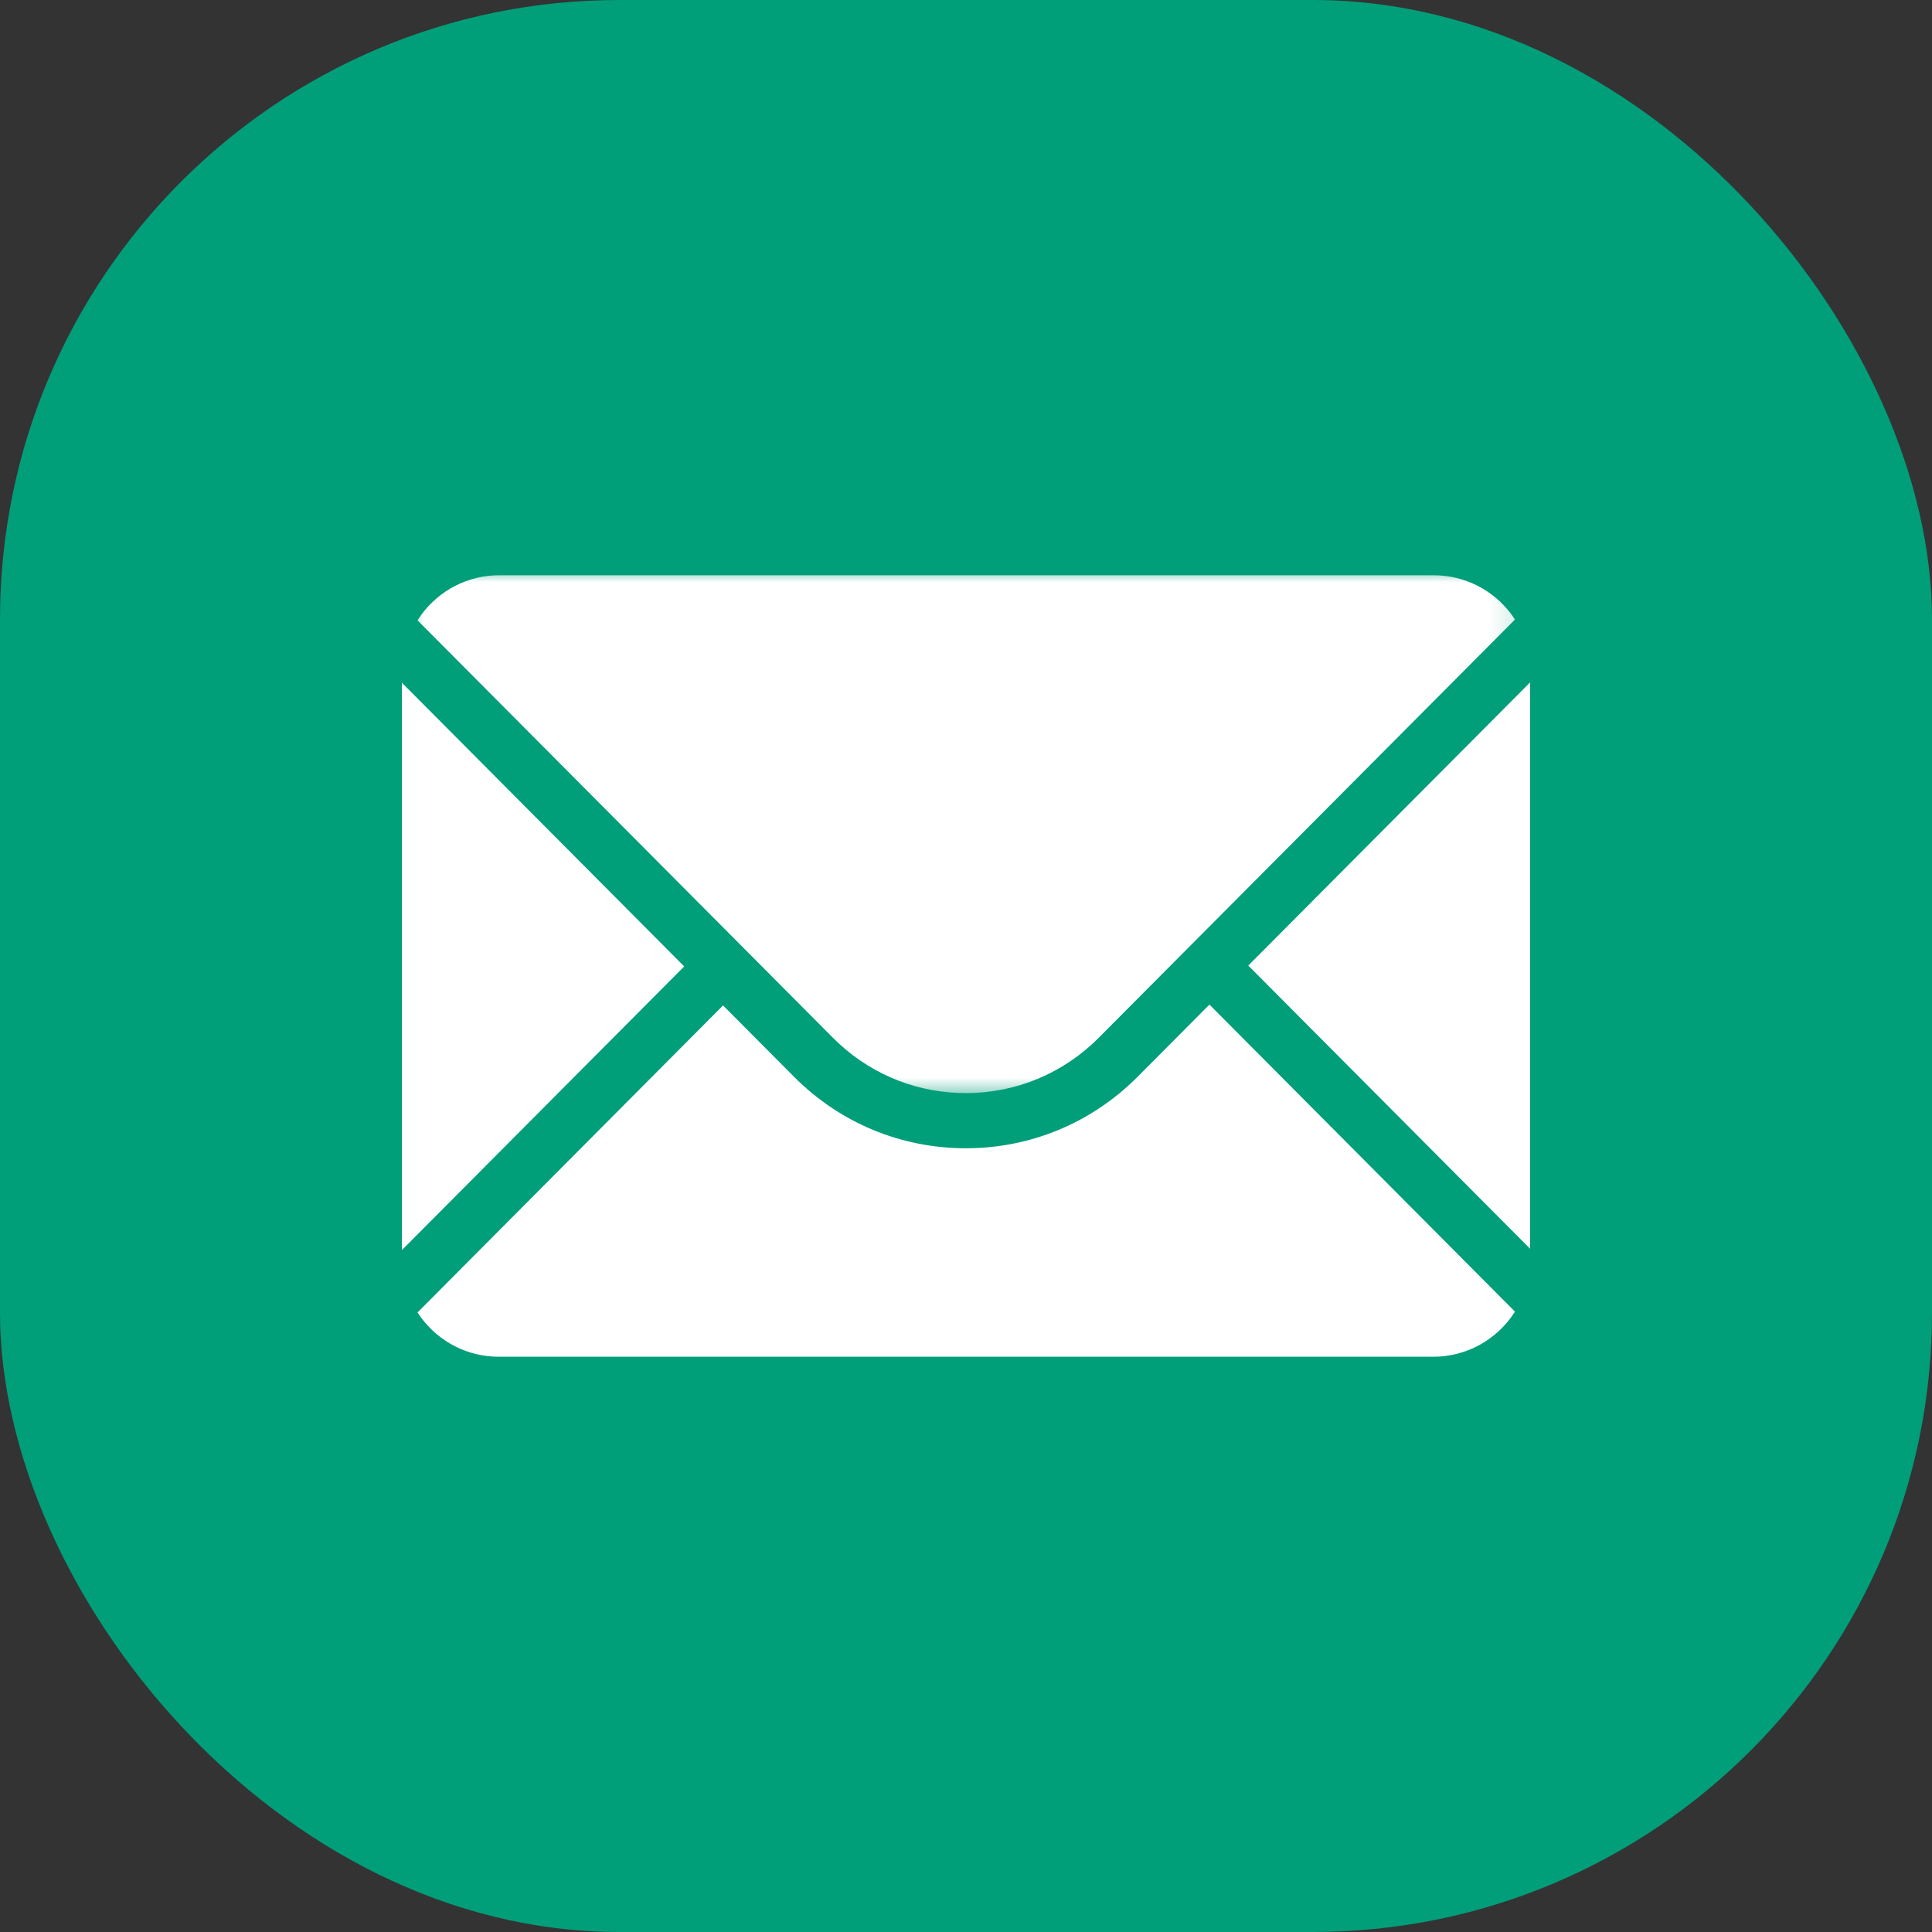
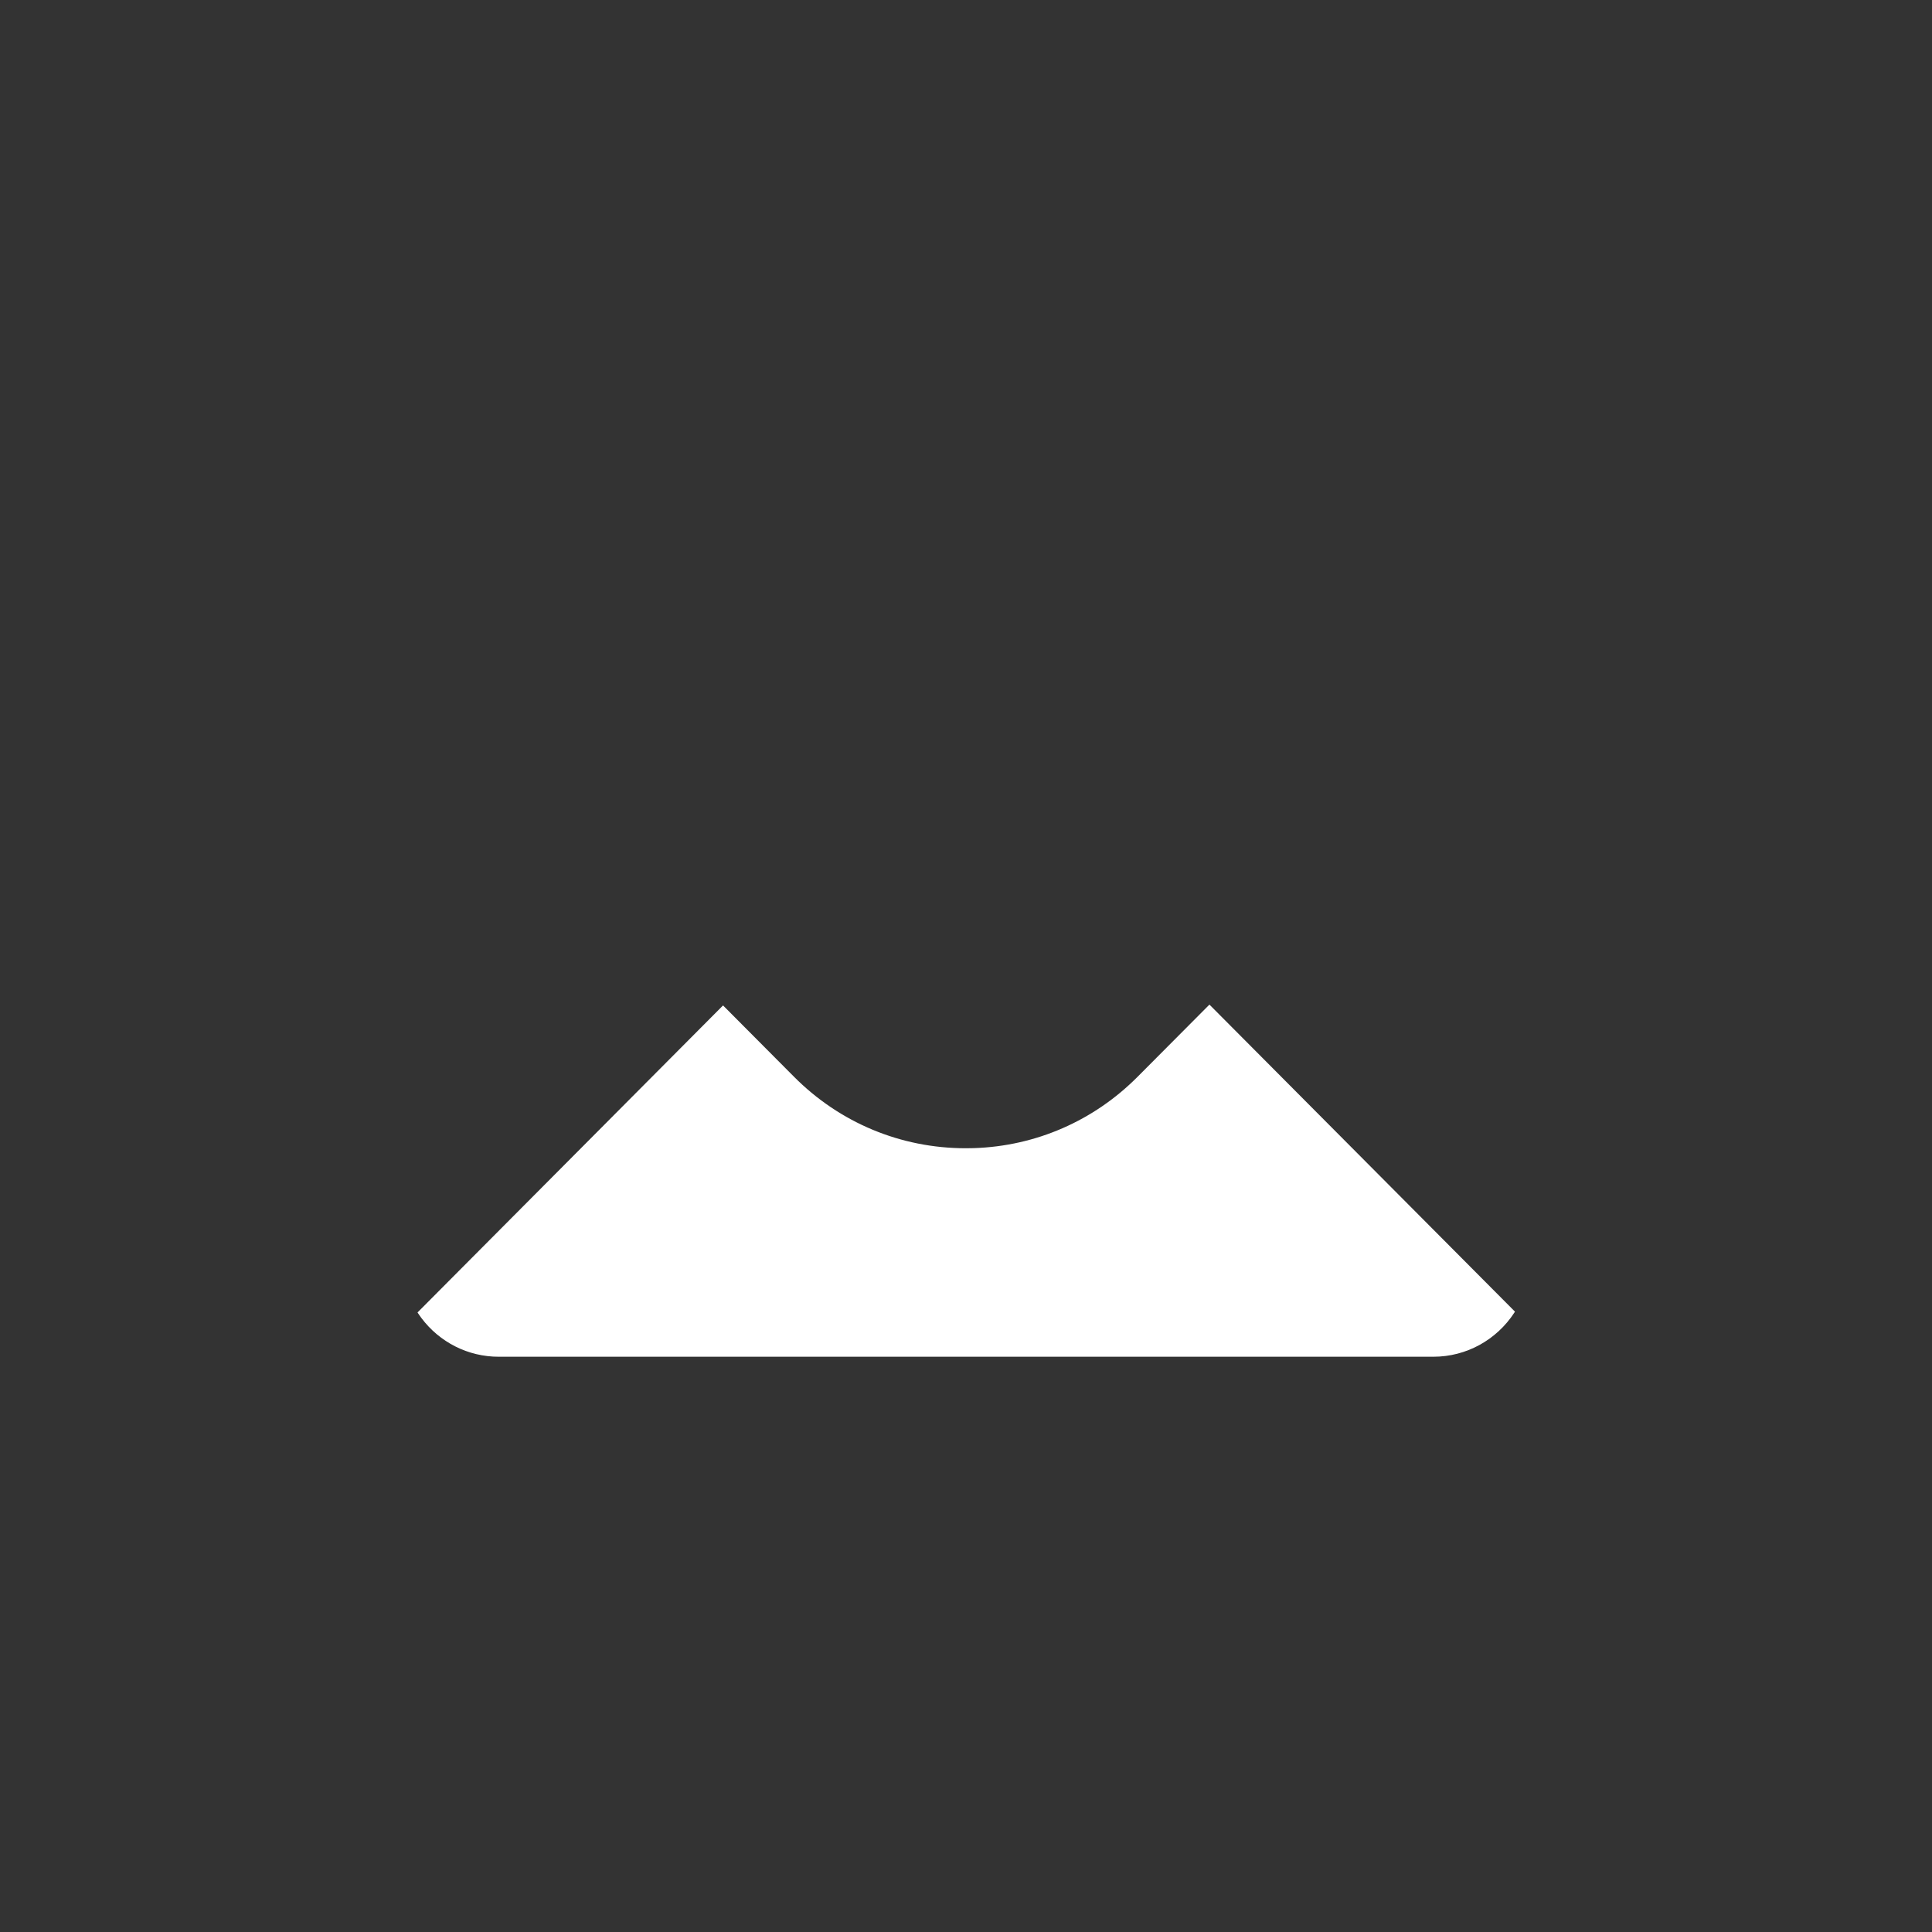
<svg xmlns="http://www.w3.org/2000/svg" xmlns:xlink="http://www.w3.org/1999/xlink" width="78px" height="78px" viewBox="0 0 78 78" version="1.1">
  <rect x="0" y="0" width="78" height="78" fill="#333333" stroke="none" />
  <title>Group 44</title>
  <defs>
-     <polygon id="path-1" points="0 0 44.876 0 44.876 21.356 0 21.356" />
-   </defs>
+     </defs>
  <g id="•--Component-Library-(Ready-for-DEV)" stroke="none" stroke-width="1" fill="none" fill-rule="evenodd">
    <g id="Component-Updates---GENERAL" transform="translate(-197, -12322)">
      <g id="Group-44" transform="translate(197, 12322)">
-         <rect id="Rectangle" fill="#009E79" x="0" y="0" width="78" height="78" rx="25" />
        <g id="contact-email" transform="translate(16.225, 23)">
          <g id="Group-3" transform="translate(0.347, 0)">
            <mask id="mask-2" fill="white">
              <use xlink:href="#path-1" />
            </mask>
            <g id="Clip-2" />
-             <path d="M41.32,0.225 L41.539,0.231 C42.773,0.301 43.889,0.954 44.567,1.975 L44.59,2.013 L27.787,18.897 C26.354,20.338 24.448,21.131 22.421,21.131 L22.117,21.125 C20.204,21.05 18.417,20.266 17.055,18.897 L0.284,2.044 L0.309,2.005 C0.985,0.968 2.109,0.302 3.355,0.231 L3.576,0.225 L41.32,0.225 Z" id="Combined-Shape" fill="#FFFFFF" mask="url(#mask-2)" />
          </g>
          <path d="M44.913,29.995 C44.198,31.093 42.98,31.775 41.647,31.775 L3.903,31.775 L3.684,31.769 C2.449,31.699 1.334,31.046 0.656,30.025 L0.632,29.987 L12.966,17.592 L15.831,20.471 C17.683,22.333 20.147,23.358 22.768,23.358 L23.095,23.353 C25.592,23.272 27.929,22.255 29.704,20.471 L32.603,17.558 L44.938,29.954 Z" id="Combined-Shape" fill="#FFFFFF" />
-           <path d="M1.82076576e-13,4.563 L11.398,16.017 L1.82076576e-13,27.47 L1.82076576e-13,4.563 Z" id="Combined-Shape" fill="#FFFFFF" />
-           <path d="M45.55,4.549 L45.55,27.416 L34.171,15.982 L45.55,4.549 Z" id="Combined-Shape" fill="#FFFFFF" />
        </g>
      </g>
    </g>
  </g>
</svg>